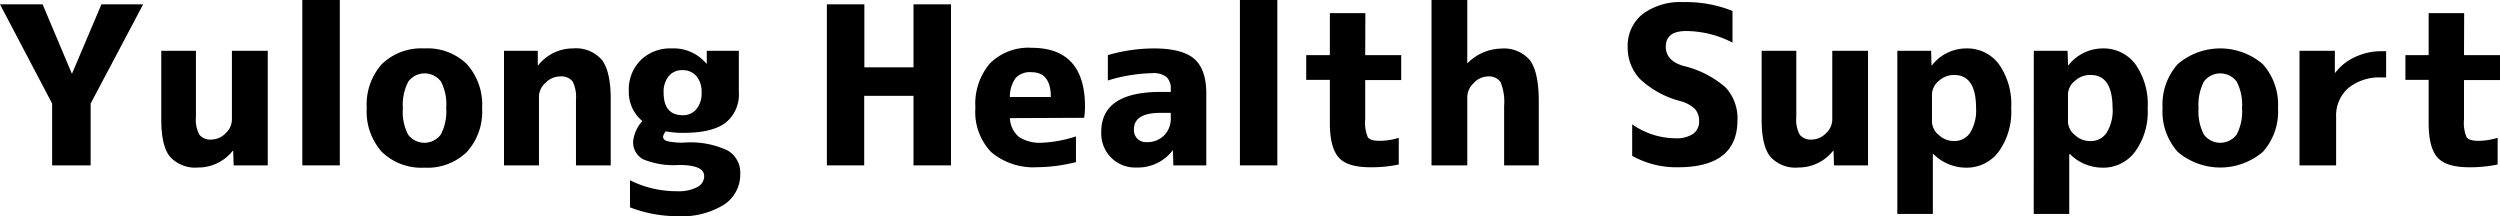
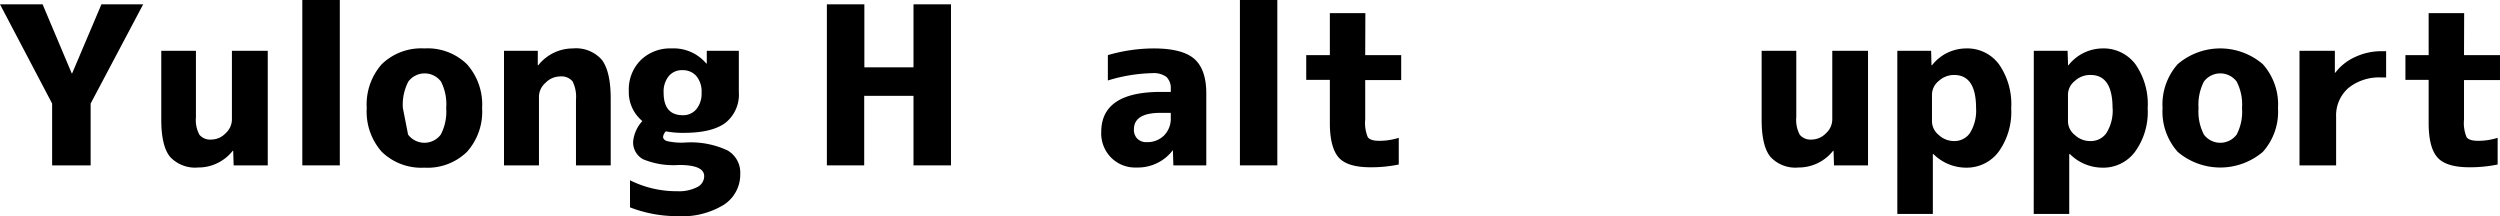
<svg xmlns="http://www.w3.org/2000/svg" viewBox="0 0 317.46 27.45">
  <g id="レイヤー_2" data-name="レイヤー 2">
    <g id="レイヤー_2-2" data-name="レイヤー 2">
      <path d="M5.41.55l3.7,8.77h.05L12.88.55h5.3l-6.67,12.6V21H6.62V13.15L0,.55Z" />
      <path d="M20.48,6.45h4.4V14.9a3.91,3.91,0,0,0,.45,2.22,1.78,1.78,0,0,0,1.52.6,2.53,2.53,0,0,0,1.79-.79,2.4,2.4,0,0,0,.81-1.73V6.45H34V21H29.67l-.06-1.86h-.05a5.56,5.56,0,0,1-4.4,2.13,4.34,4.34,0,0,1-3.57-1.36c-.74-.92-1.11-2.48-1.11-4.71Z" />
      <path d="M38.39,21V0h4.76V21Z" />
-       <path d="M48.48,8.15a7.2,7.2,0,0,1,5.41-2,7.15,7.15,0,0,1,5.4,2,7.68,7.68,0,0,1,1.93,5.58,7.63,7.63,0,0,1-1.93,5.56,7.17,7.17,0,0,1-5.4,2,7.2,7.2,0,0,1-5.4-2,7.67,7.67,0,0,1-1.92-5.56A7.71,7.71,0,0,1,48.48,8.15Zm3.34,8.94a2.59,2.59,0,0,0,4.15,0,6.24,6.24,0,0,0,.69-3.36A6.31,6.31,0,0,0,56,10.36a2.59,2.59,0,0,0-4.15,0,6.31,6.31,0,0,0-.69,3.37A6.24,6.24,0,0,0,51.82,17.09Z" />
+       <path d="M48.48,8.15a7.2,7.2,0,0,1,5.41-2,7.15,7.15,0,0,1,5.4,2,7.68,7.68,0,0,1,1.93,5.58,7.63,7.63,0,0,1-1.93,5.56,7.17,7.17,0,0,1-5.4,2,7.2,7.2,0,0,1-5.4-2,7.67,7.67,0,0,1-1.92-5.56A7.71,7.71,0,0,1,48.48,8.15Zm3.34,8.94a2.59,2.59,0,0,0,4.15,0,6.24,6.24,0,0,0,.69-3.36A6.31,6.31,0,0,0,56,10.36a2.59,2.59,0,0,0-4.15,0,6.31,6.31,0,0,0-.69,3.37Z" />
      <path d="M64,6.45h4.29l0,1.84h.06a5.6,5.6,0,0,1,4.4-2.14A4.37,4.37,0,0,1,76.43,7.6c.74,1,1.12,2.61,1.12,4.92V21H73.14V12.66a4.37,4.37,0,0,0-.43-2.32,1.84,1.84,0,0,0-1.62-.63,2.58,2.58,0,0,0-1.81.8,2.37,2.37,0,0,0-.84,1.71V21H64Z" />
      <path d="M94,22.07A4.57,4.57,0,0,1,91.92,26,10.16,10.16,0,0,1,86,27.45a16.64,16.64,0,0,1-6-1.12V22.89a13.15,13.15,0,0,0,6,1.39,5,5,0,0,0,2.53-.52,1.55,1.55,0,0,0,.89-1.39c0-.95-1.06-1.42-3.2-1.42a10.1,10.1,0,0,1-4.54-.72,2.43,2.43,0,0,1-1.28-2.29,4.51,4.51,0,0,1,1.17-2.57,4.74,4.74,0,0,1-1.72-3.83,5.24,5.24,0,0,1,1.51-3.9,5.32,5.32,0,0,1,3.91-1.49,5.41,5.41,0,0,1,4.42,1.92h.06l0-1.62h4.07v5.23a4.59,4.59,0,0,1-1.69,3.91q-1.7,1.28-5.31,1.28a11.6,11.6,0,0,1-2.27-.19,1.24,1.24,0,0,0-.35.68c0,.26.17.45.52.56A8.17,8.17,0,0,0,87,18.1a11,11,0,0,1,5.38,1A3.24,3.24,0,0,1,94,22.07ZM84.27,11.76c0,1.91.81,2.87,2.44,2.87a2.16,2.16,0,0,0,1.72-.77,3.11,3.11,0,0,0,.66-2.1,3.07,3.07,0,0,0-.67-2.11,2.26,2.26,0,0,0-1.74-.74,2.15,2.15,0,0,0-1.76.76A3.09,3.09,0,0,0,84.27,11.76Z" />
      <path d="M116,12.17h-6.26V21H105V.55h4.76v8H116v-8h4.76V21H116Z" />
-       <path d="M128.24,15a3.31,3.31,0,0,0,1.15,2.39,4.9,4.9,0,0,0,3,.73,15.92,15.92,0,0,0,4.24-.8v3.26a20.07,20.07,0,0,1-4.89.65,8.3,8.3,0,0,1-5.88-1.92,7.34,7.34,0,0,1-2-5.62,7.91,7.91,0,0,1,1.83-5.62,6.89,6.89,0,0,1,5.3-2q6.8,0,6.79,7.52a10.83,10.83,0,0,1-.11,1.37Zm0-2.68h5.2q0-3.15-2.46-3.15a2.49,2.49,0,0,0-2,.72A4.08,4.08,0,0,0,128.24,12.36Z" />
      <path d="M146.48,6.15q3.66,0,5.18,1.33c1,.88,1.52,2.34,1.52,4.36V21H149l-.06-1.94h0a5.56,5.56,0,0,1-4.59,2.21A4.31,4.31,0,0,1,141.08,20a4.38,4.38,0,0,1-1.24-3.24q0-5.08,7.54-5.09h1.29v-.35a2,2,0,0,0-.55-1.55,2.75,2.75,0,0,0-1.83-.48,20.49,20.49,0,0,0-5.61.93V7A21,21,0,0,1,146.48,6.15Zm2.19,8.18h-1.29q-3.39,0-3.39,2.1a1.58,1.58,0,0,0,.44,1.19,1.62,1.62,0,0,0,1.2.43,3,3,0,0,0,2.19-.85,3.05,3.05,0,0,0,.85-2.27Z" />
      <path d="M157.45,21V0h4.75V21Z" />
      <path d="M173.36,7h4.57v3.17h-4.57v5a4.68,4.68,0,0,0,.33,2.25c.22.31.7.46,1.45.46a8.09,8.09,0,0,0,2.48-.38v3.39a17.17,17.17,0,0,1-3.6.35c-1.92,0-3.26-.4-4-1.21s-1.15-2.28-1.15-4.39v-5.5h-3V7h3V1.67h4.51Z" />
-       <path d="M186.32,0V8h.06a6.16,6.16,0,0,1,4.21-1.83,4.33,4.33,0,0,1,3.69,1.48c.74,1,1.12,2.73,1.12,5.25V21H191V13.45a6.69,6.69,0,0,0-.44-3,1.75,1.75,0,0,0-1.64-.74,2.46,2.46,0,0,0-1.78.84,2.47,2.47,0,0,0-.82,1.76V21h-4.54V0Z" />
-       <path d="M220,5.41a13,13,0,0,0-5.88-1.47c-1.73,0-2.59.67-2.59,2,0,1.15.74,2,2.24,2.43a12.49,12.49,0,0,1,5.37,2.75,5.76,5.76,0,0,1,1.49,4.12q0,6-7.57,6a11.48,11.48,0,0,1-5.8-1.45v-4a9.68,9.68,0,0,0,5.5,1.77A3.78,3.78,0,0,0,215,17a1.92,1.92,0,0,0,.76-1.64,2.2,2.2,0,0,0-.53-1.52,4.26,4.26,0,0,0-1.85-1,11.87,11.87,0,0,1-5.1-2.78A5.77,5.77,0,0,1,206.69,6a5.15,5.15,0,0,1,1.83-4.16A8,8,0,0,1,213.77.27,15.78,15.78,0,0,1,220,1.39Z" />
      <path d="M223.7,6.45h4.4V14.9a3.91,3.91,0,0,0,.45,2.22,1.78,1.78,0,0,0,1.52.6,2.53,2.53,0,0,0,1.79-.79,2.4,2.4,0,0,0,.81-1.73V6.45h4.54V21h-4.32l-.06-1.86h-.05a5.57,5.57,0,0,1-4.4,2.13,4.31,4.31,0,0,1-3.57-1.36c-.74-.92-1.11-2.48-1.11-4.71Z" />
      <path d="M240.93,6.45h4.29l.05,1.84h.06a5.54,5.54,0,0,1,4.35-2.14,5,5,0,0,1,4.15,2,8.84,8.84,0,0,1,1.56,5.61,8.63,8.63,0,0,1-1.61,5.53,5.05,5.05,0,0,1-4.1,2,5.9,5.9,0,0,1-4.16-1.72h-.08v7.6h-4.51Zm10,7.28q0-4.21-2.79-4.21a2.86,2.86,0,0,0-1.95.76,2.26,2.26,0,0,0-.86,1.7v3.47a2.25,2.25,0,0,0,.86,1.69,2.82,2.82,0,0,0,1.95.77,2.39,2.39,0,0,0,2-1A5.37,5.37,0,0,0,250.93,13.73Z" />
      <path d="M258.26,6.45h4.29l.06,1.84h.05A5.56,5.56,0,0,1,267,6.15a5.05,5.05,0,0,1,4.16,2,8.84,8.84,0,0,1,1.56,5.61,8.57,8.57,0,0,1-1.62,5.53,5,5,0,0,1-4.1,2,5.88,5.88,0,0,1-4.15-1.72h-.09v7.6h-4.51Zm10,7.28q0-4.21-2.79-4.21a2.84,2.84,0,0,0-2,.76,2.24,2.24,0,0,0-.87,1.7v3.47a2.23,2.23,0,0,0,.87,1.69,2.8,2.8,0,0,0,2,.77,2.39,2.39,0,0,0,2-1A5.37,5.37,0,0,0,268.27,13.73Z" />
      <path d="M276.53,8.15a8.3,8.3,0,0,1,10.81,0,7.68,7.68,0,0,1,1.93,5.58,7.63,7.63,0,0,1-1.93,5.56,8.35,8.35,0,0,1-10.8,0,7.67,7.67,0,0,1-1.93-5.56A7.72,7.72,0,0,1,276.53,8.15Zm3.33,8.94a2.6,2.6,0,0,0,4.16,0,6.26,6.26,0,0,0,.68-3.36,6.32,6.32,0,0,0-.68-3.37,2.6,2.6,0,0,0-4.16,0,6.42,6.42,0,0,0-.68,3.37A6.35,6.35,0,0,0,279.86,17.09Z" />
      <path d="M292,6.45h4.49V9.24h.05a6.53,6.53,0,0,1,2.52-2,7.86,7.86,0,0,1,3.39-.74H303V9.84h-.55a6.2,6.2,0,0,0-4.27,1.36,4.63,4.63,0,0,0-1.53,3.65V21H292Z" />
      <path d="M312.89,7h4.57v3.17h-4.57v5a4.68,4.68,0,0,0,.33,2.25c.22.31.7.46,1.45.46a8.11,8.11,0,0,0,2.49-.38v3.39a17.34,17.34,0,0,1-3.61.35c-1.91,0-3.25-.4-4-1.21s-1.15-2.28-1.15-4.39v-5.5h-2.95V7h2.95V1.67h4.51Z" />
    </g>
  </g>
</svg>